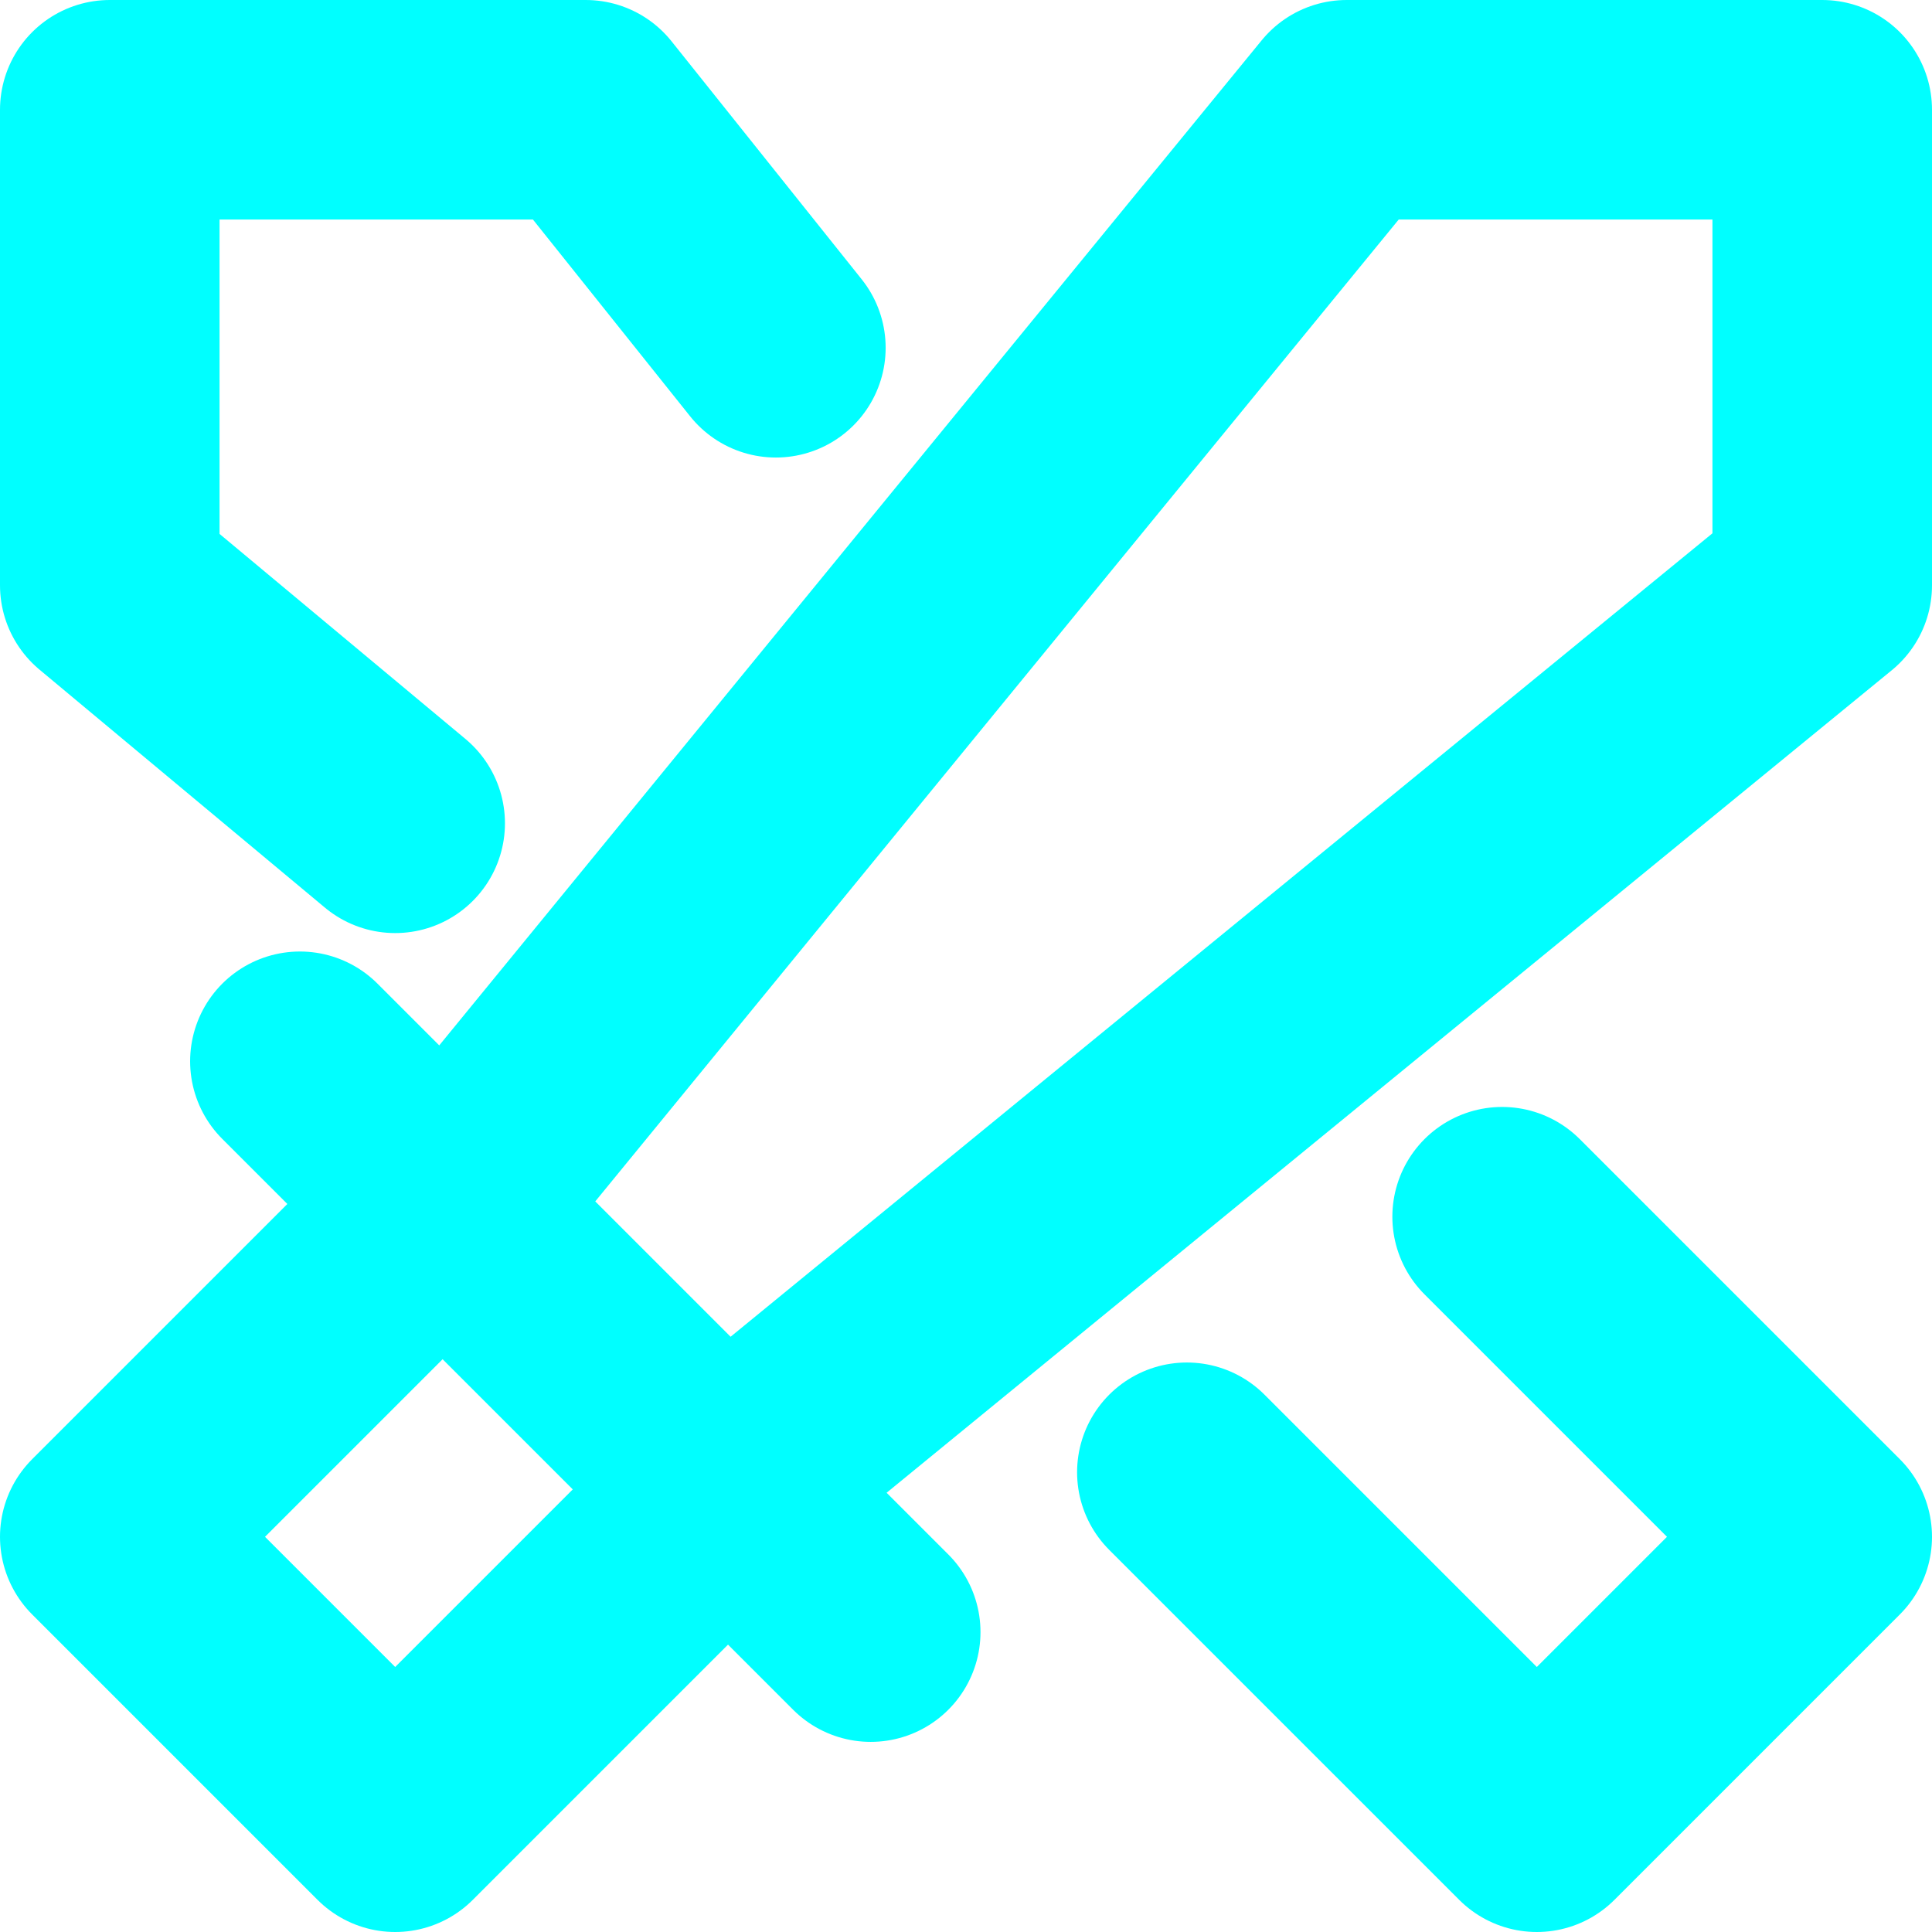
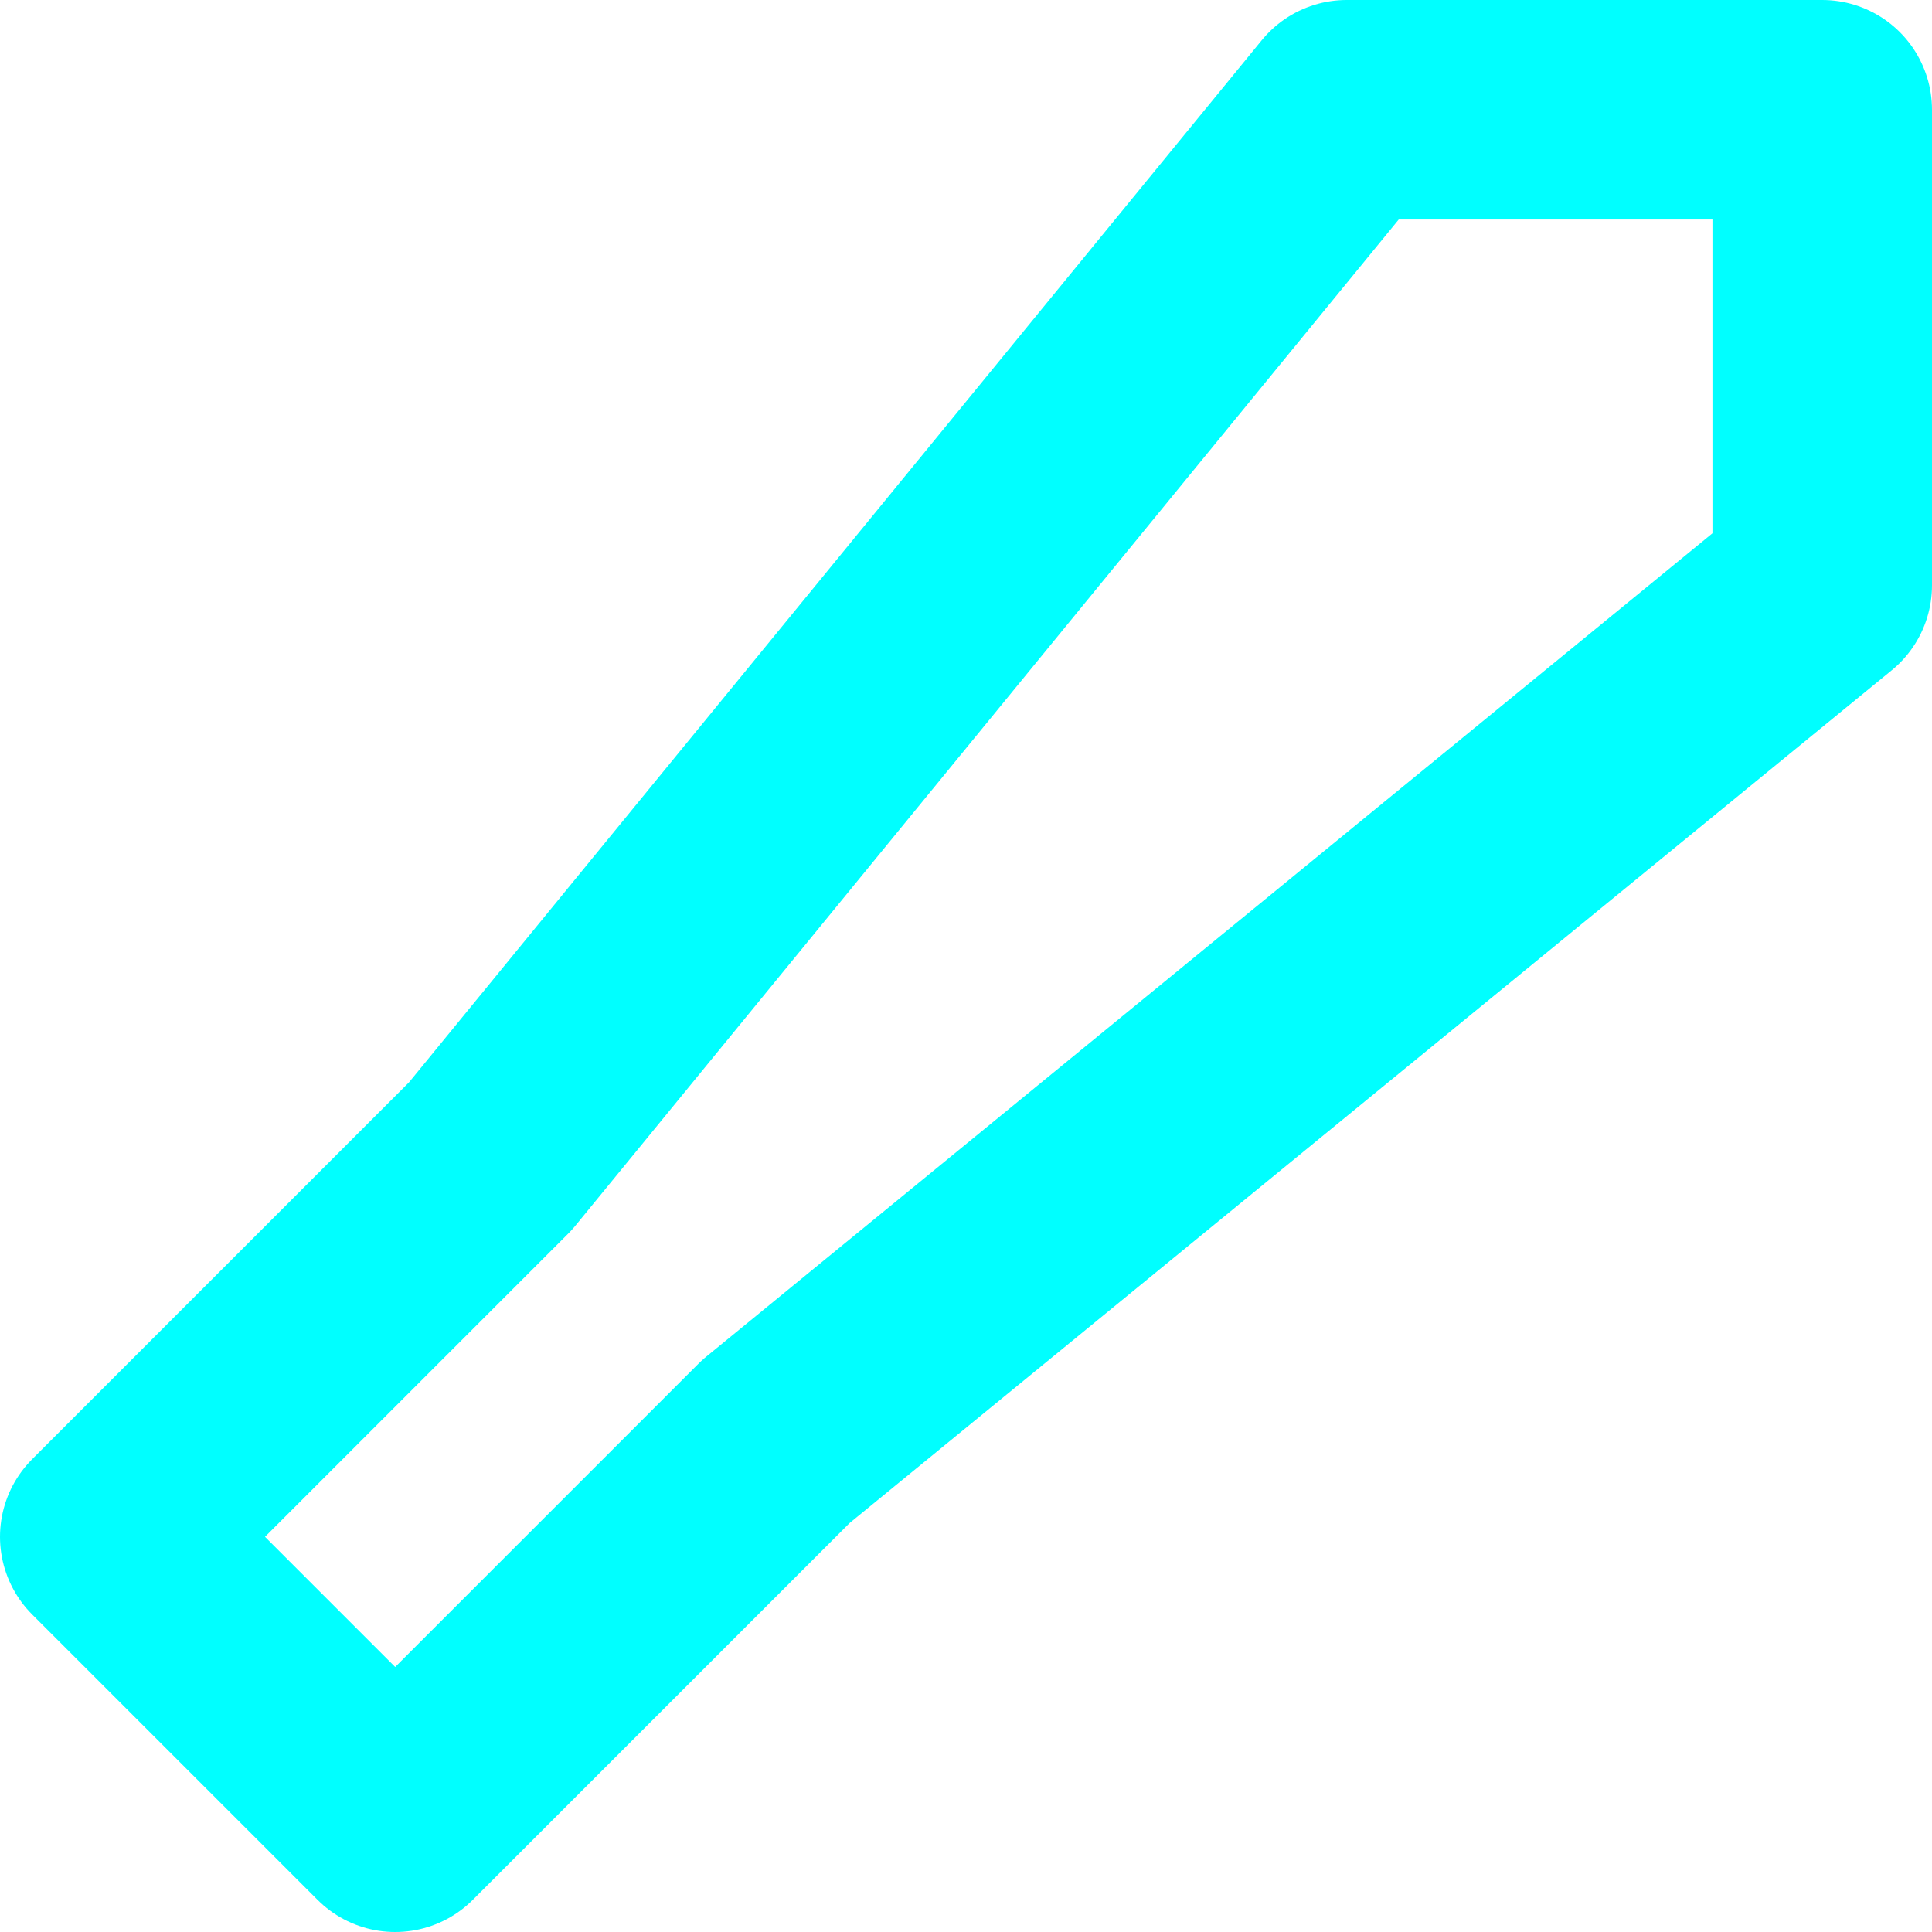
<svg xmlns="http://www.w3.org/2000/svg" width="44" height="44" stroke="#0ff" stroke-linejoin="round" stroke-width="5" fill="none">
  <path d="M41.5 2.5v10.83l-23.83 19.5L9 41.5 2.5 35l8.67-8.67L30.67 2.5H41.5z" />
-   <path d="m6.83 24.17 13 13m7.2-3.64L35 41.5l6.5-6.5-7.29-7.29M17.67 7.92 13.34 2.5H2.5v10.83L9 18.75" stroke-linecap="round" />
</svg>